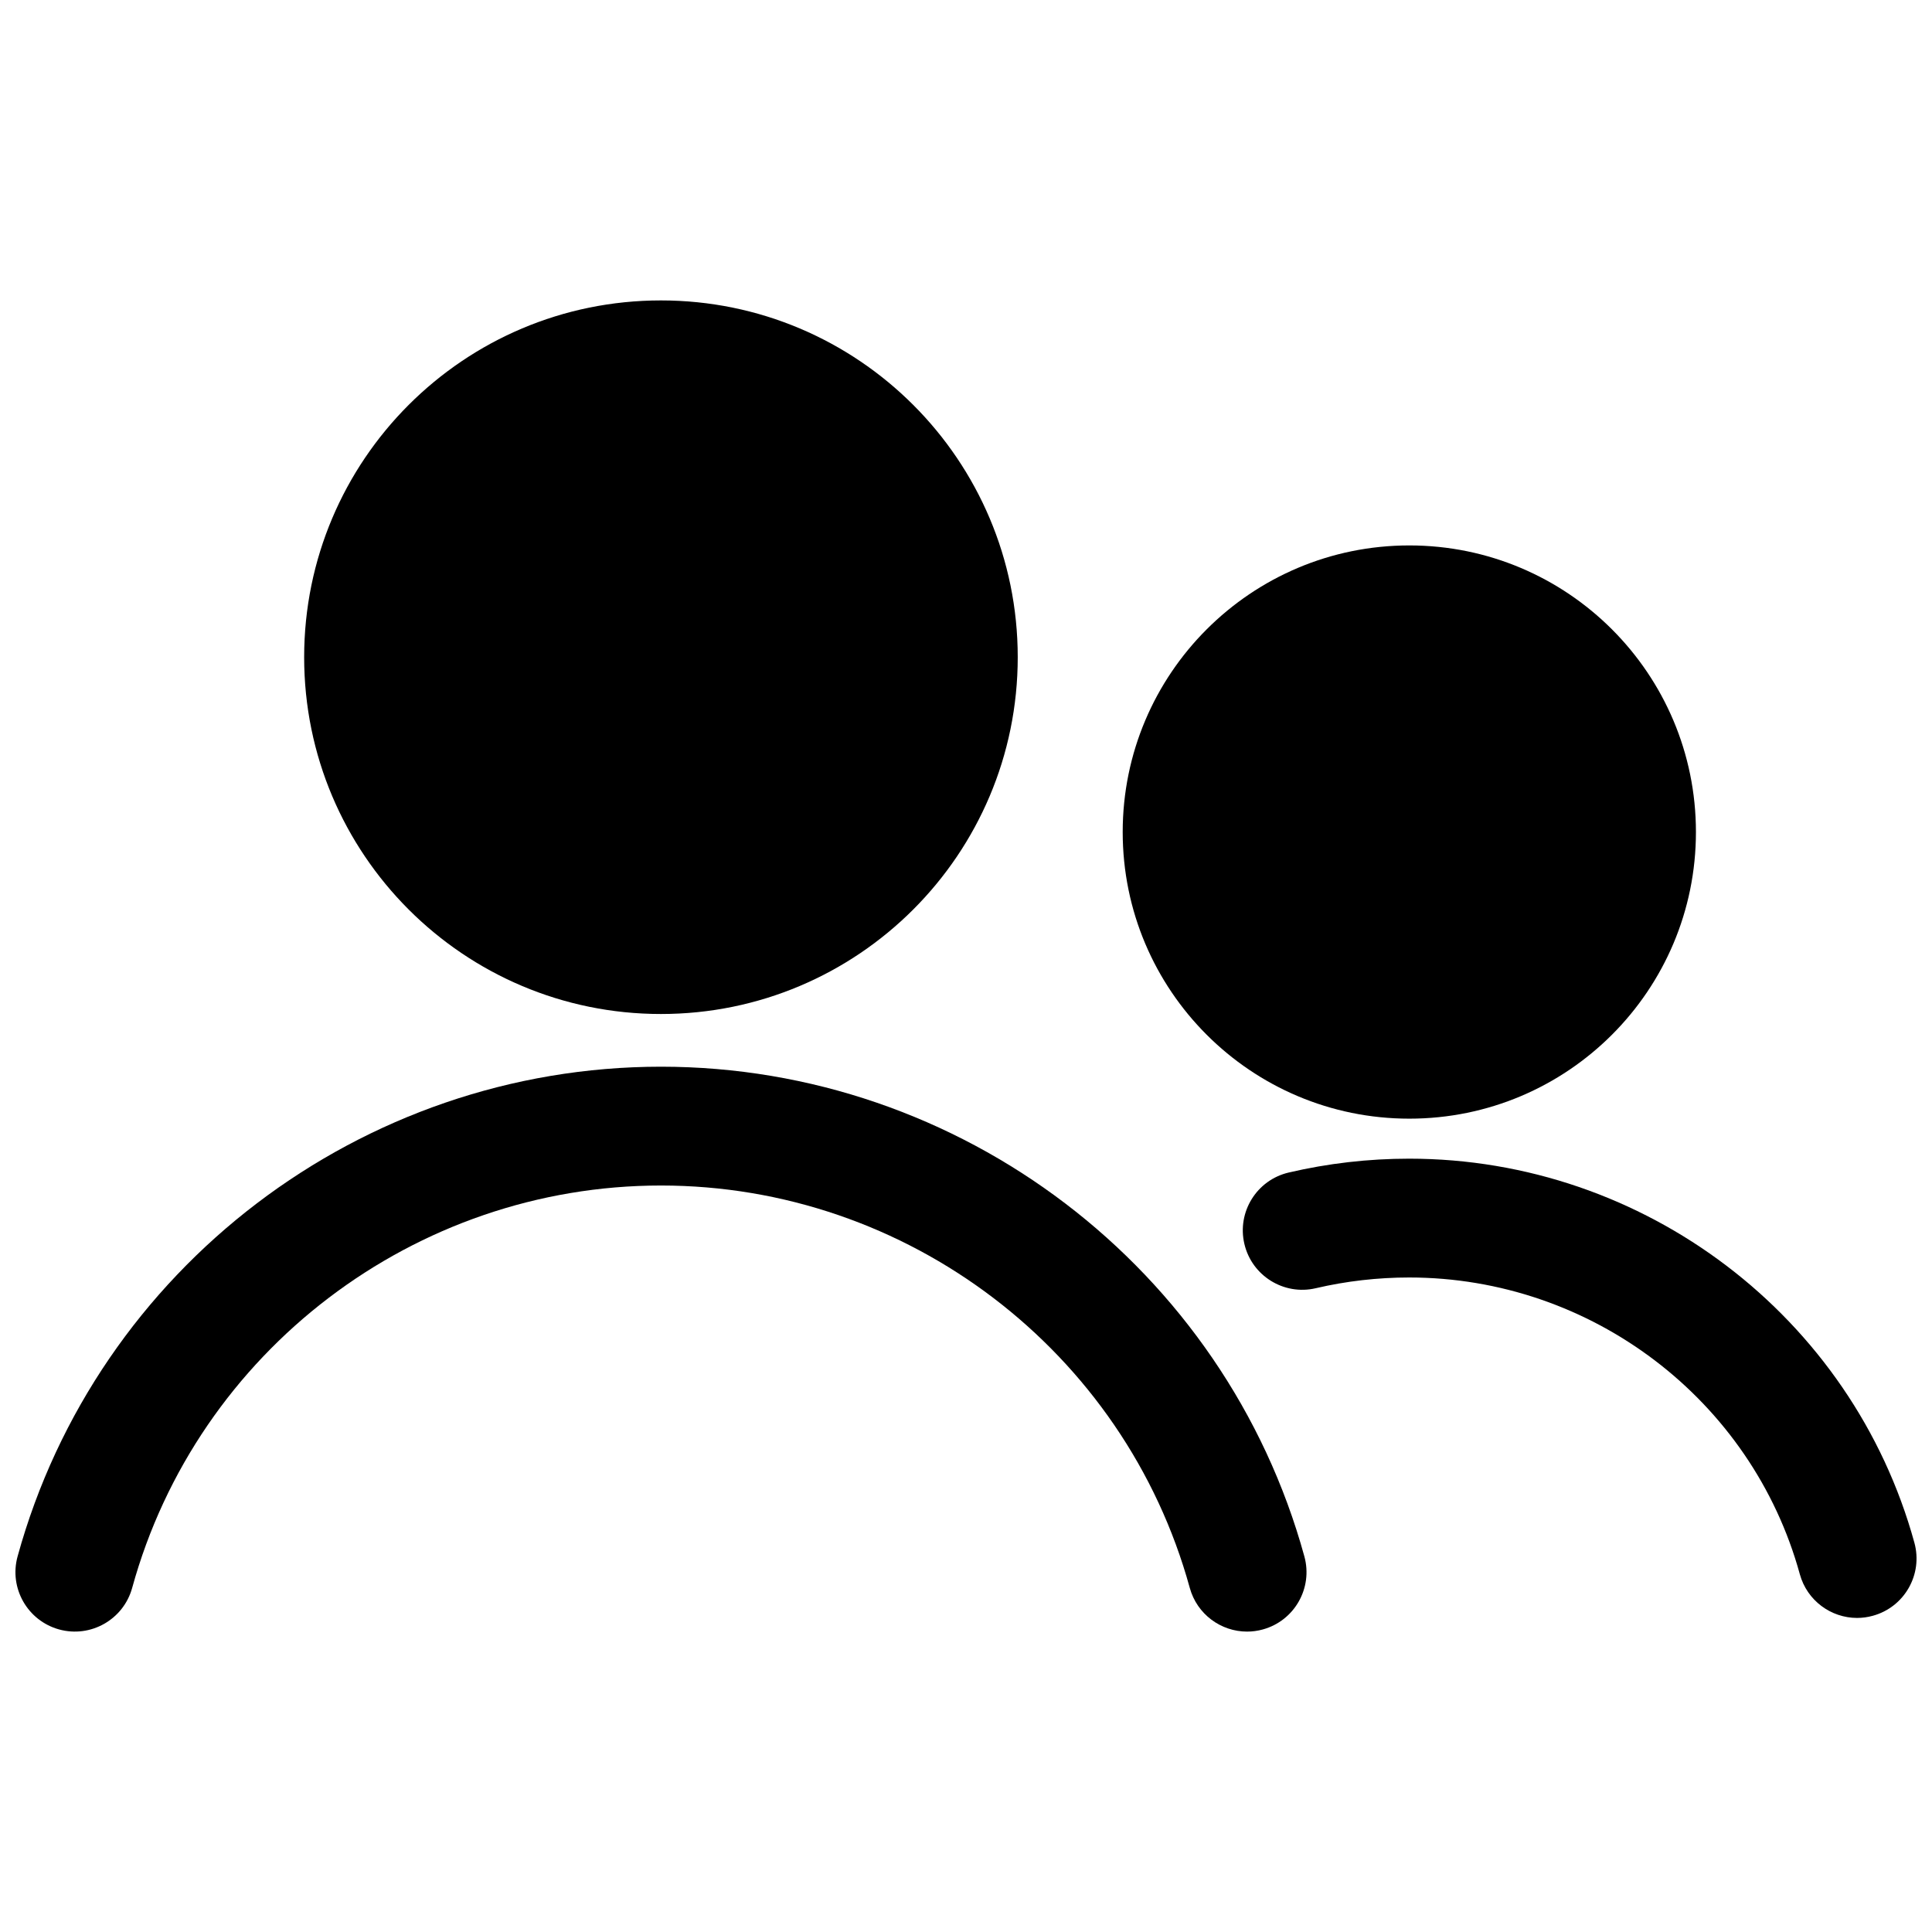
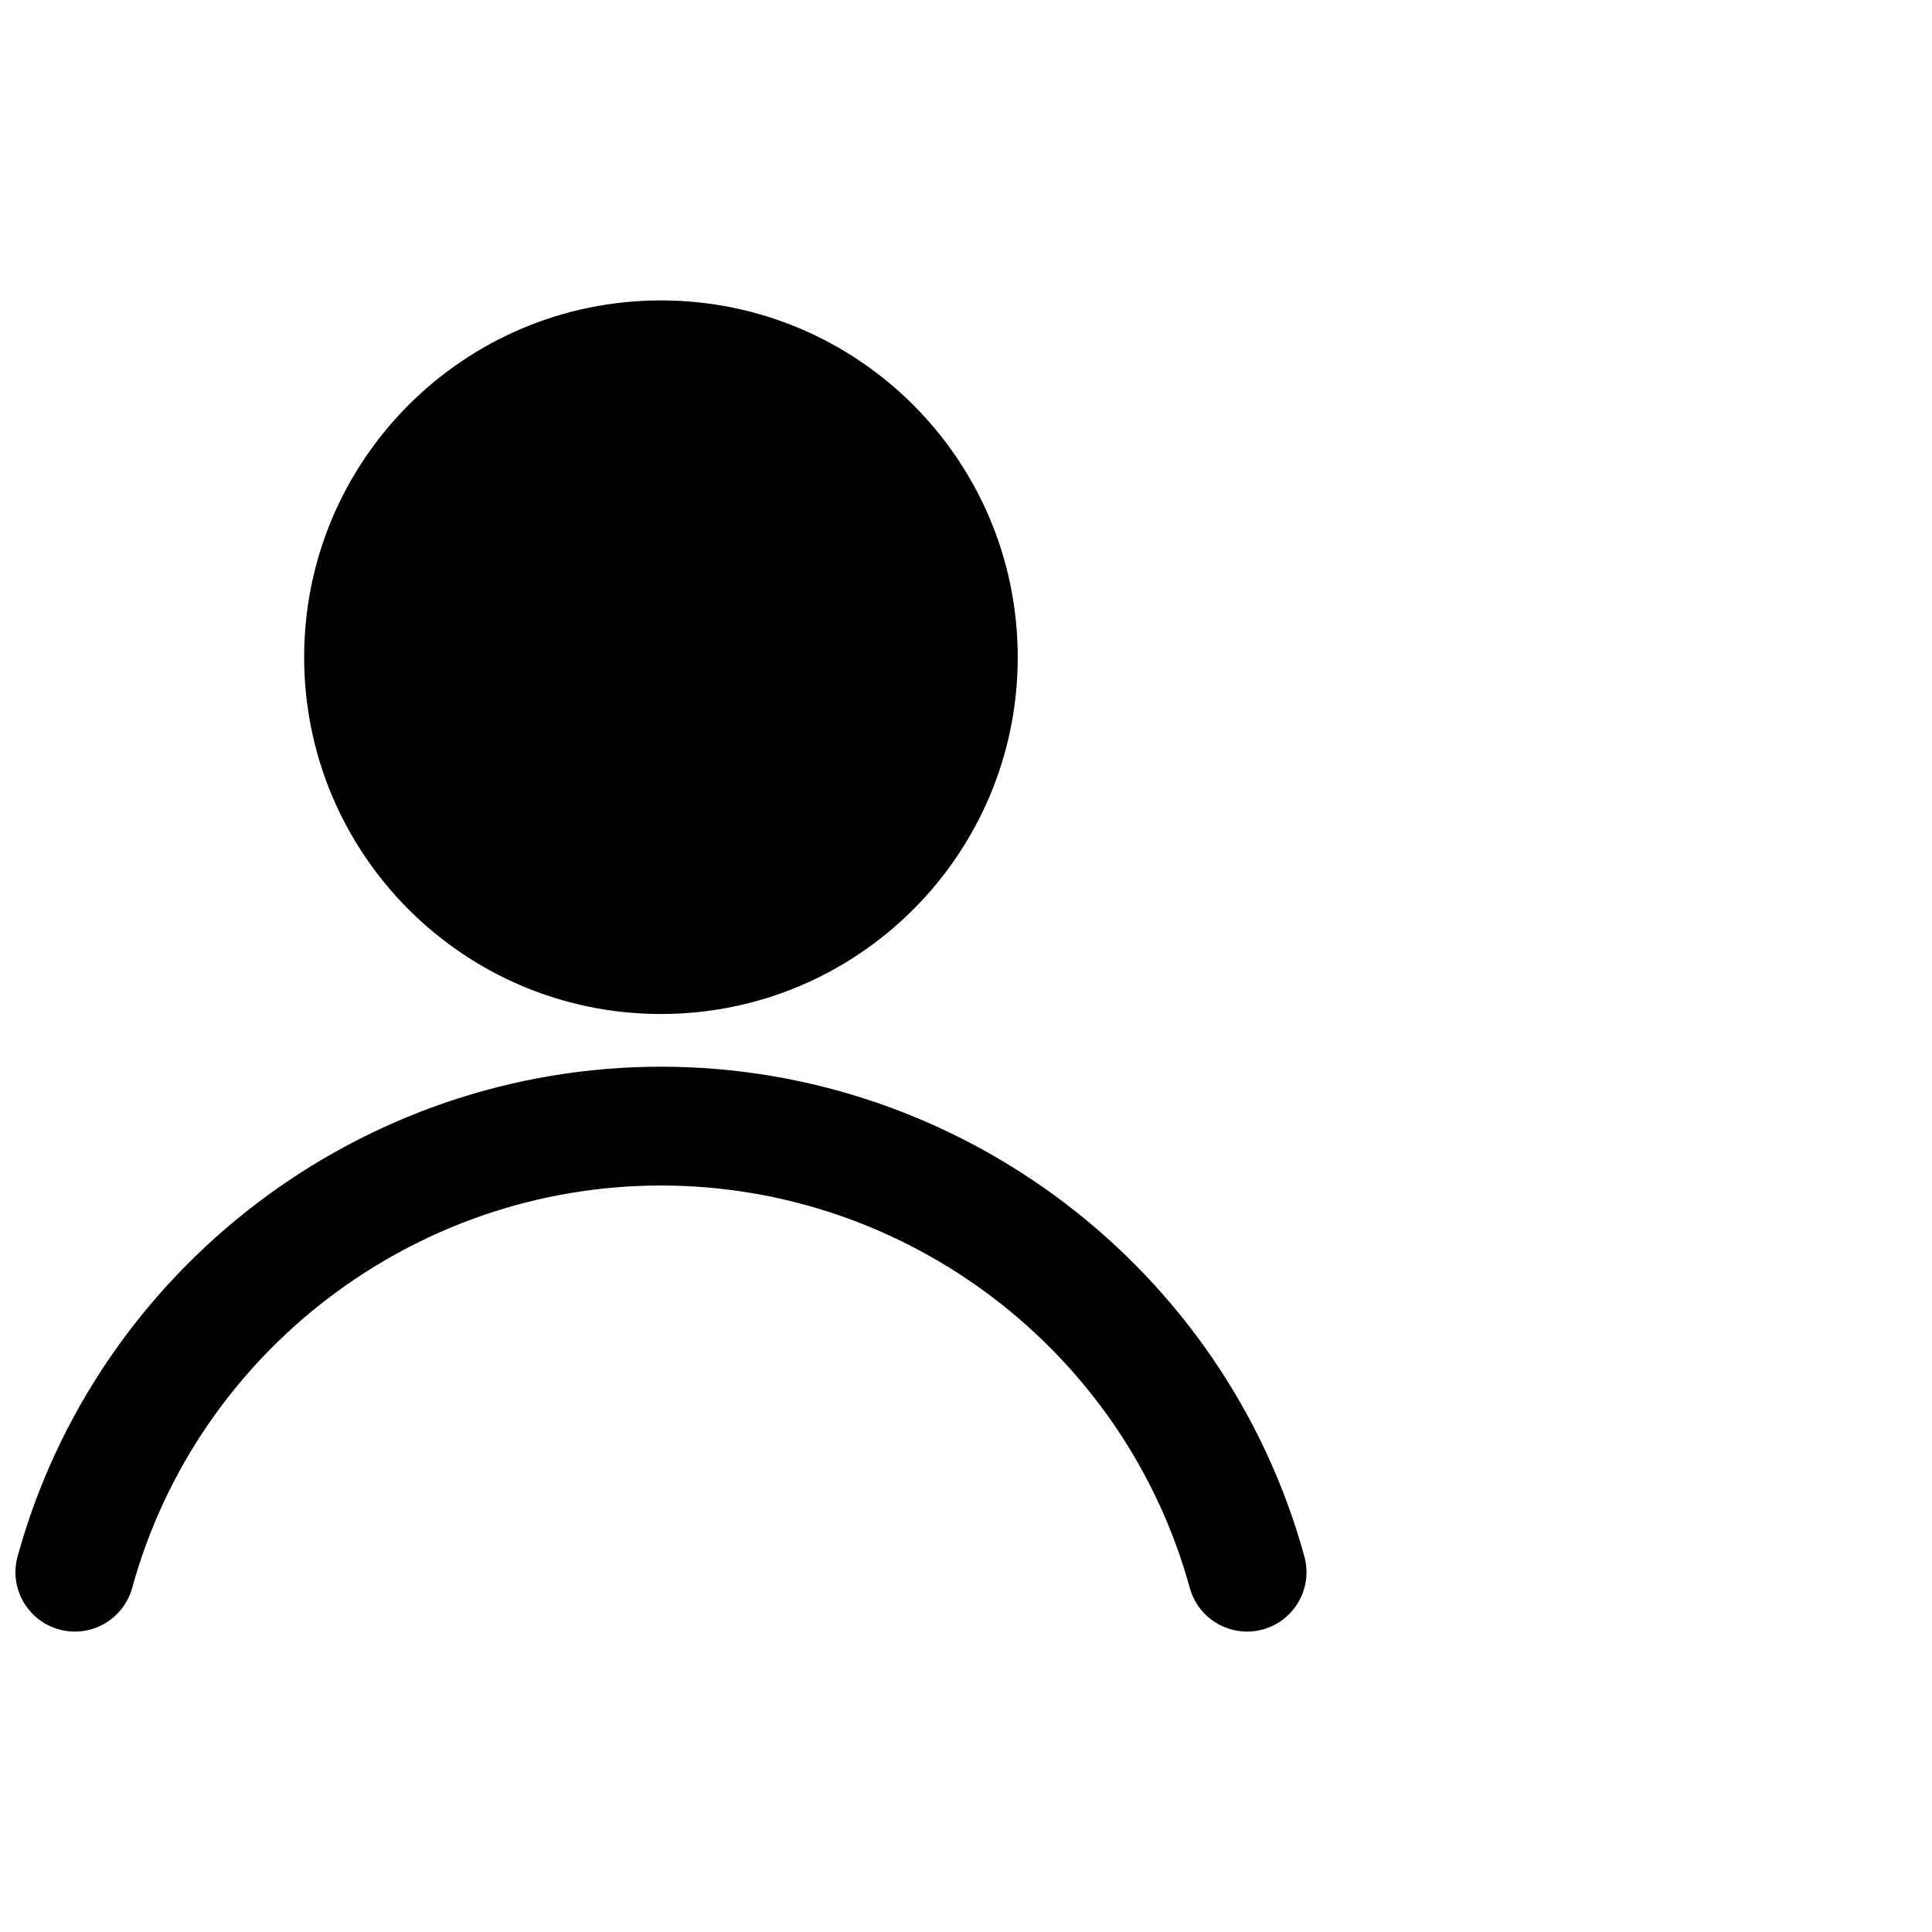
<svg xmlns="http://www.w3.org/2000/svg" width="800px" height="800px" version="1.1" viewBox="144 144 512 512">
  <defs>
    <clipPath id="b">
      <path d="m148.09 426h342.91v151h-342.91z" />
    </clipPath>
    <clipPath id="a">
-       <path d="m473 451h178.9v122h-178.9z" />
-     </clipPath>
+       </clipPath>
  </defs>
  <g clip-path="url(#b)">
    <path d="m474.48 576.39c-6.91 0-13.254-4.59-15.176-11.578-17.273-62.793-74.898-106.64-140.14-106.64-65.238 0-122.86 43.855-140.14 106.64-2.312 8.387-10.992 13.309-19.355 11.008-8.387-2.312-13.316-10.977-11.008-19.355 21.031-76.414 91.152-129.78 170.51-129.78 79.367 0 149.48 53.367 170.5 129.78 2.305 8.379-2.621 17.051-11.008 19.355-1.391 0.387-2.797 0.57-4.18 0.57z" />
  </g>
  <path d="m413.71 318.17c0 52.219-42.332 94.551-94.551 94.551-52.223 0-94.555-42.332-94.555-94.551 0-52.223 42.332-94.555 94.555-94.555 52.219 0 94.551 42.332 94.551 94.555" />
-   <path d="m593.44 364.5c0 41.949-34.008 75.957-75.957 75.957s-75.957-34.008-75.957-75.957c0-41.949 34.008-75.957 75.957-75.957s75.957 34.008 75.957 75.957" />
  <g clip-path="url(#a)">
    <path d="m636.15 572.77c-6.91 0-13.254-4.59-15.176-11.578-12.73-46.301-55.305-78.645-103.53-78.645-8.363 0-16.691 0.961-24.754 2.844-8.434 1.984-16.938-3.273-18.918-11.738-1.984-8.465 3.273-16.938 11.738-18.918 10.418-2.438 21.156-3.676 31.934-3.676 62.352 0 117.41 41.852 133.89 101.78 2.305 8.387-2.621 17.051-11.008 19.355-1.402 0.391-2.801 0.574-4.184 0.574z" />
  </g>
</svg>